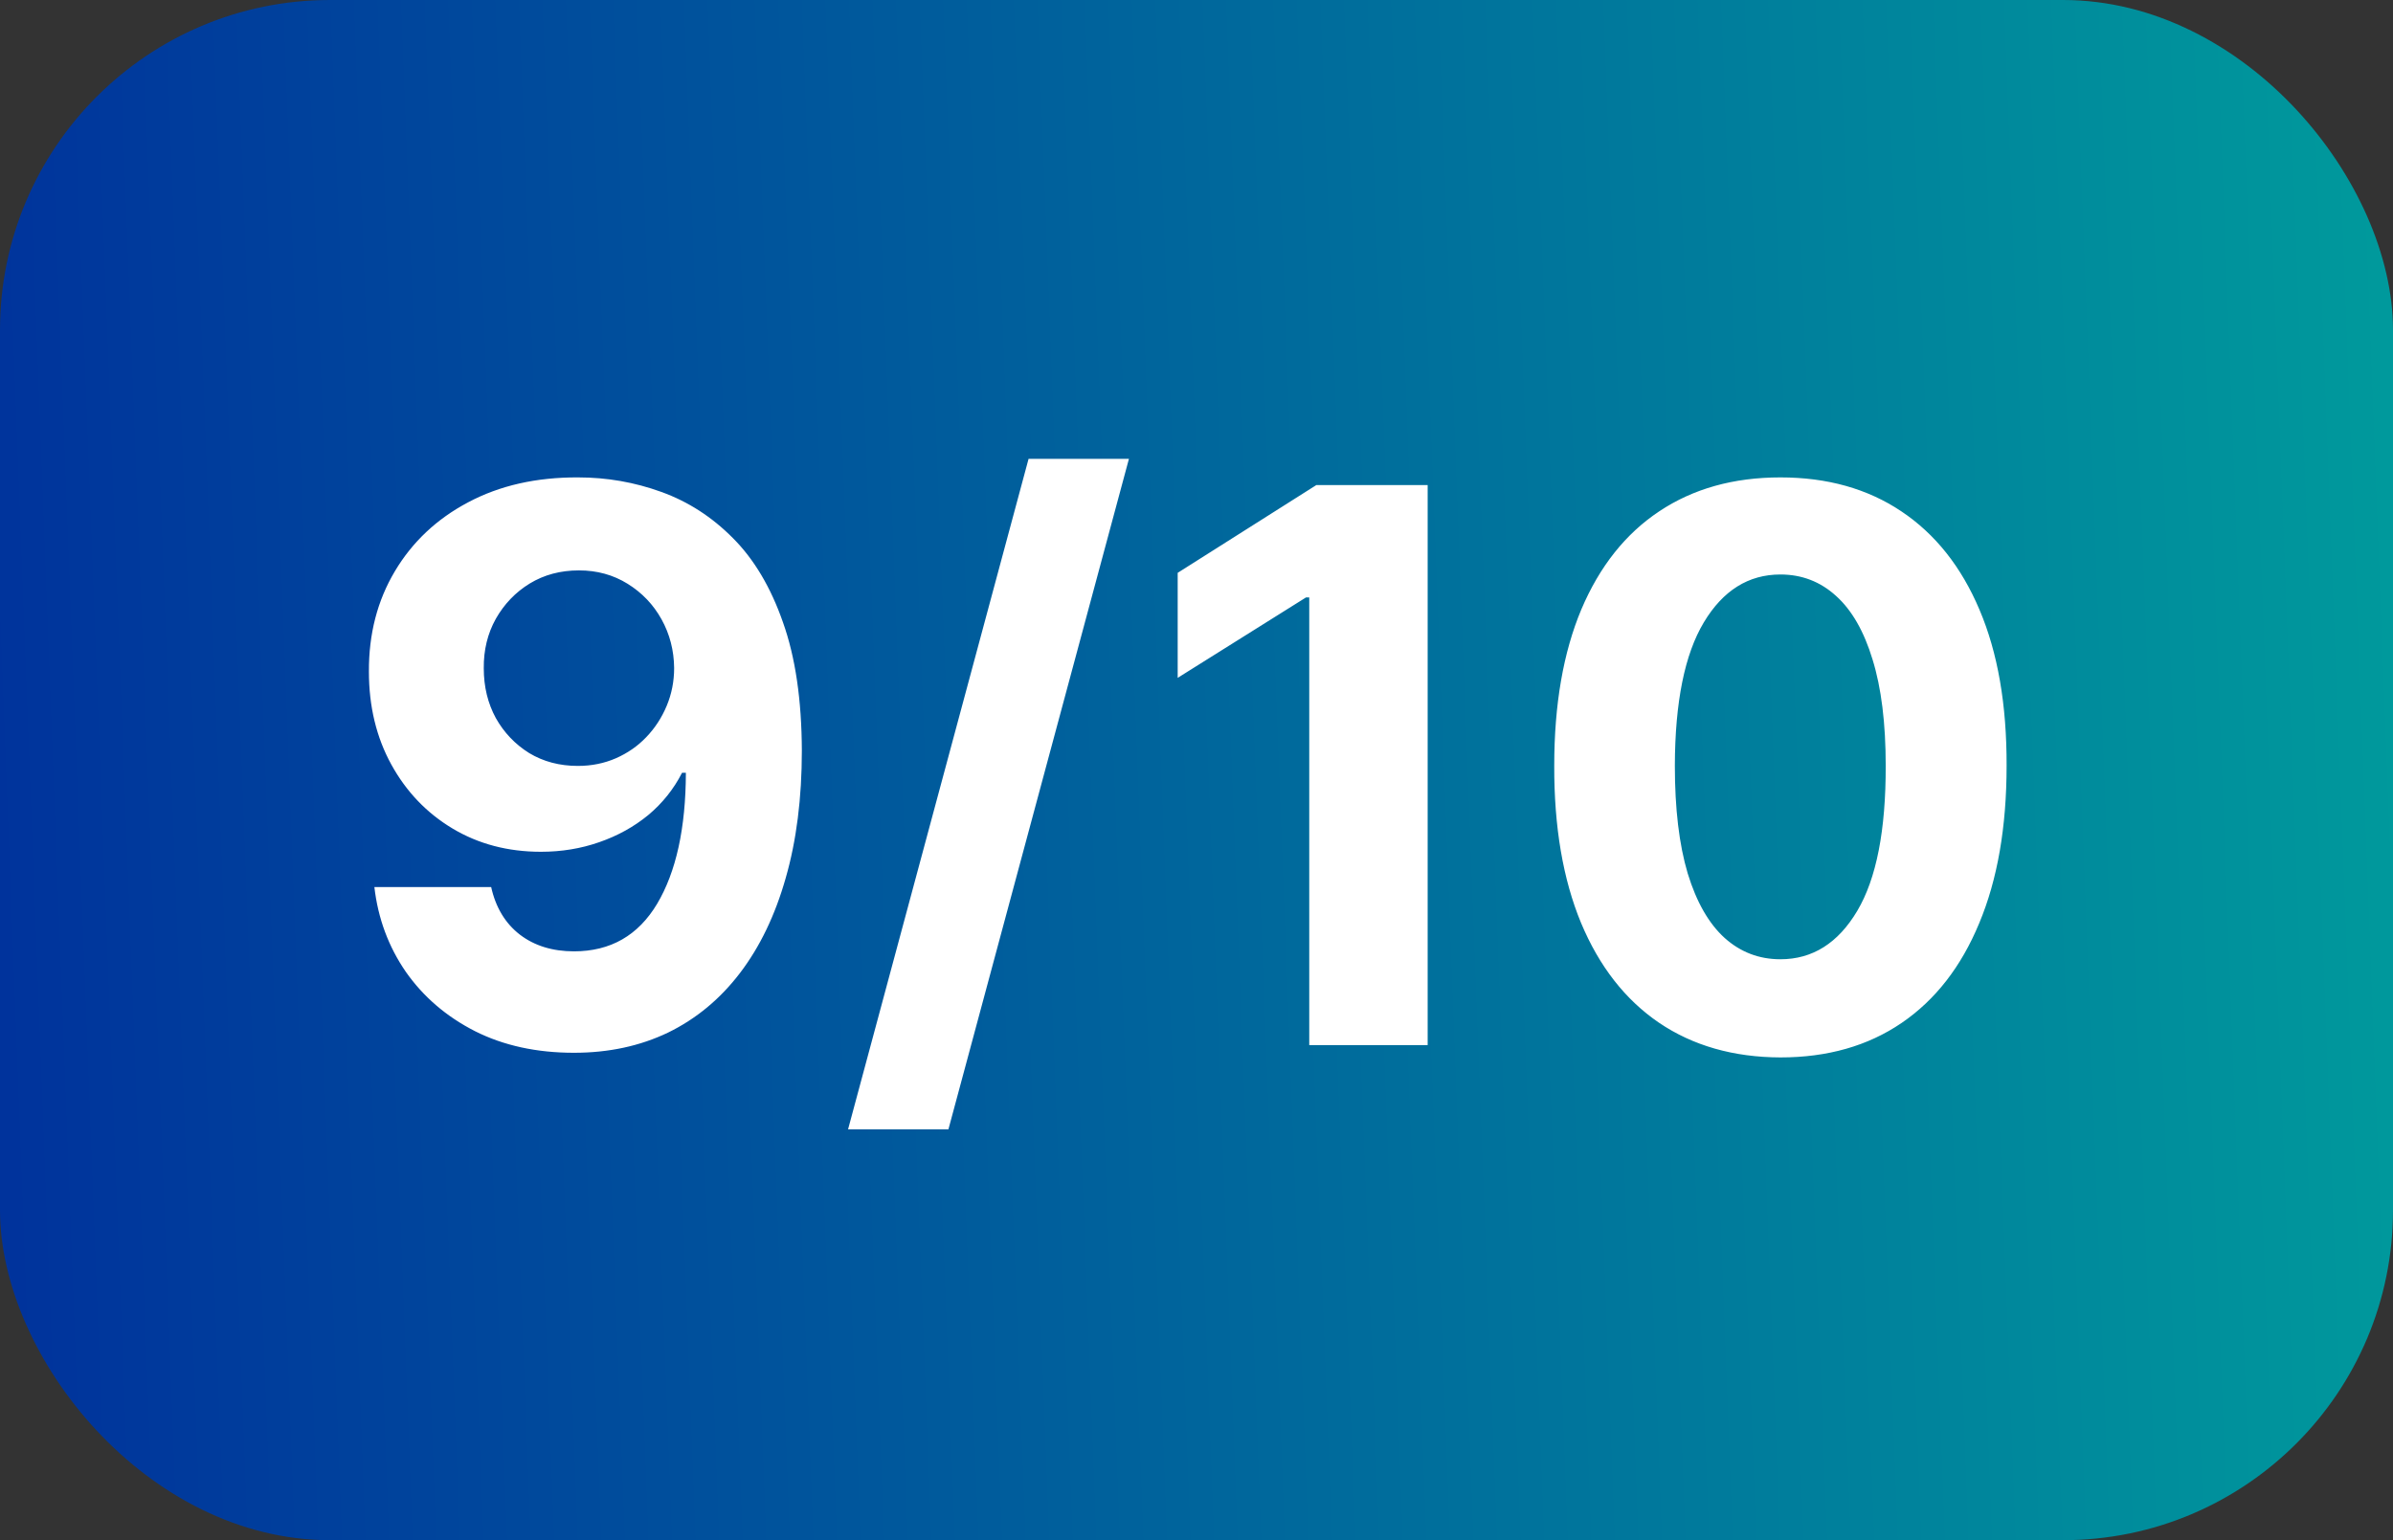
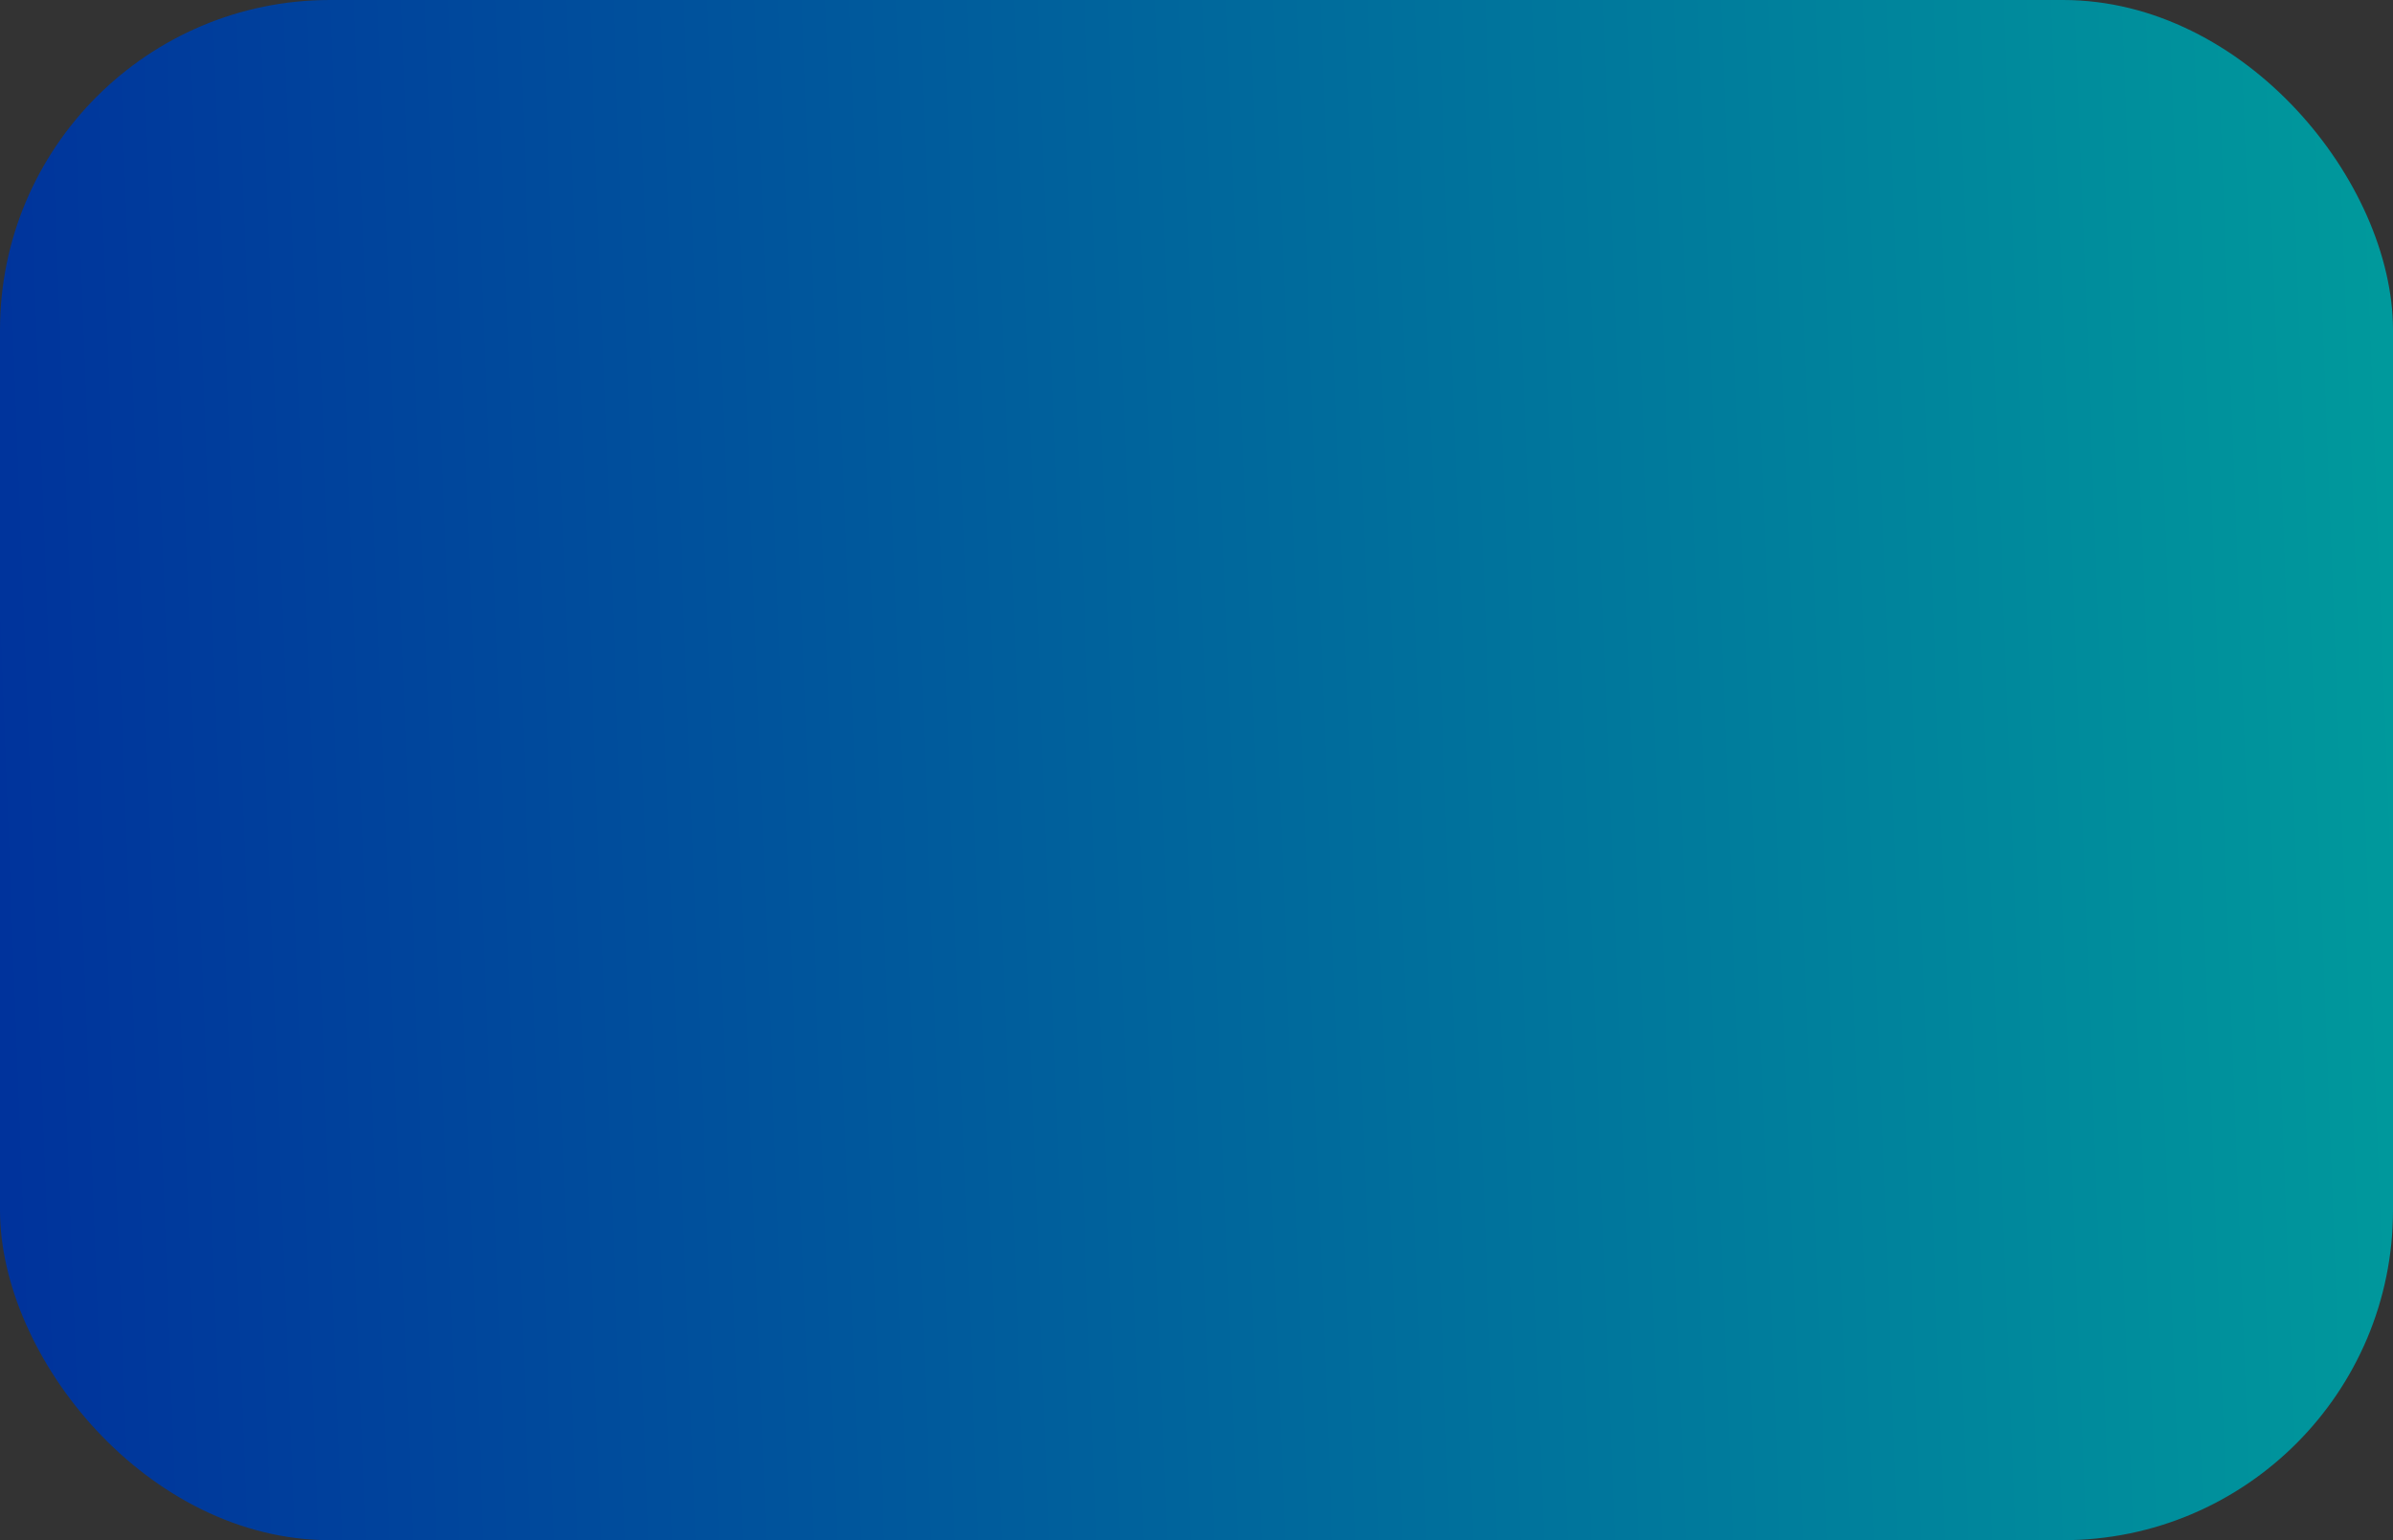
<svg xmlns="http://www.w3.org/2000/svg" width="87" height="56" viewBox="0 0 87 56" fill="none">
  <rect x="0" y="0" width="87" height="56" fill="#333333" stroke="none" />
  <rect width="87" height="56" rx="12" fill="url(#paint0_linear_2492_22145)" />
-   <path d="M21.018 17.358C22.066 17.358 23.073 17.534 24.041 17.885C25.016 18.236 25.884 18.796 26.646 19.565C27.415 20.334 28.022 21.355 28.466 22.628C28.917 23.894 29.145 25.448 29.152 27.291C29.152 29.021 28.956 30.566 28.565 31.925C28.181 33.277 27.627 34.427 26.905 35.375C26.182 36.323 25.311 37.045 24.29 37.543C23.269 38.033 22.129 38.278 20.869 38.278C19.51 38.278 18.311 38.017 17.27 37.493C16.229 36.963 15.391 36.243 14.754 35.335C14.124 34.42 13.743 33.393 13.611 32.253H17.857C18.022 32.995 18.37 33.572 18.901 33.983C19.431 34.387 20.087 34.59 20.869 34.59C22.195 34.59 23.203 34.013 23.892 32.859C24.581 31.699 24.93 30.112 24.936 28.097H24.797C24.492 28.693 24.081 29.207 23.564 29.638C23.047 30.062 22.454 30.39 21.784 30.622C21.121 30.854 20.415 30.97 19.666 30.97C18.466 30.97 17.396 30.688 16.454 30.125C15.513 29.562 14.771 28.786 14.227 27.798C13.684 26.811 13.412 25.684 13.412 24.418C13.405 23.052 13.72 21.836 14.357 20.768C14.993 19.701 15.881 18.866 17.021 18.263C18.168 17.653 19.5 17.351 21.018 17.358ZM21.048 20.739C20.379 20.739 19.782 20.898 19.259 21.216C18.741 21.534 18.331 21.962 18.026 22.499C17.727 23.035 17.581 23.635 17.588 24.298C17.588 24.968 17.734 25.571 18.026 26.108C18.324 26.638 18.728 27.062 19.239 27.381C19.756 27.692 20.346 27.848 21.009 27.848C21.506 27.848 21.966 27.755 22.391 27.57C22.815 27.384 23.183 27.129 23.494 26.804C23.812 26.473 24.061 26.091 24.24 25.66C24.419 25.23 24.509 24.772 24.509 24.288C24.502 23.645 24.349 23.055 24.051 22.518C23.753 21.982 23.342 21.551 22.818 21.226C22.294 20.901 21.704 20.739 21.048 20.739ZM41.044 16.682L34.481 41.062H30.832L37.395 16.682H41.044ZM51.904 17.636V38H47.599V21.723H47.48L42.816 24.646V20.828L47.858 17.636H51.904ZM64.729 38.447C63.019 38.441 61.547 38.02 60.314 37.185C59.088 36.349 58.143 35.14 57.48 33.555C56.824 31.971 56.499 30.065 56.506 27.838C56.506 25.617 56.834 23.725 57.49 22.16C58.153 20.596 59.097 19.406 60.324 18.591C61.557 17.769 63.025 17.358 64.729 17.358C66.432 17.358 67.897 17.769 69.124 18.591C70.356 19.413 71.305 20.606 71.967 22.171C72.63 23.728 72.958 25.617 72.952 27.838C72.952 30.072 72.62 31.981 71.957 33.565C71.301 35.15 70.36 36.359 69.133 37.195C67.907 38.03 66.439 38.447 64.729 38.447ZM64.729 34.878C65.895 34.878 66.827 34.291 67.523 33.118C68.219 31.945 68.563 30.185 68.557 27.838C68.557 26.294 68.398 25.008 68.079 23.98C67.768 22.953 67.324 22.18 66.747 21.663C66.177 21.146 65.504 20.888 64.729 20.888C63.569 20.888 62.641 21.468 61.945 22.628C61.249 23.788 60.897 25.525 60.891 27.838C60.891 29.402 61.046 30.708 61.358 31.756C61.676 32.796 62.124 33.579 62.7 34.102C63.277 34.619 63.953 34.878 64.729 34.878Z" fill="white" />
  <defs>
    <linearGradient id="paint0_linear_2492_22145" x1="-5.8609e-06" y1="56" x2="89.011" y2="52.597" gradientUnits="userSpaceOnUse">
      <stop stop-color="#00329C" />
      <stop offset="1" stop-color="#009A9C" />
    </linearGradient>
  </defs>
</svg>